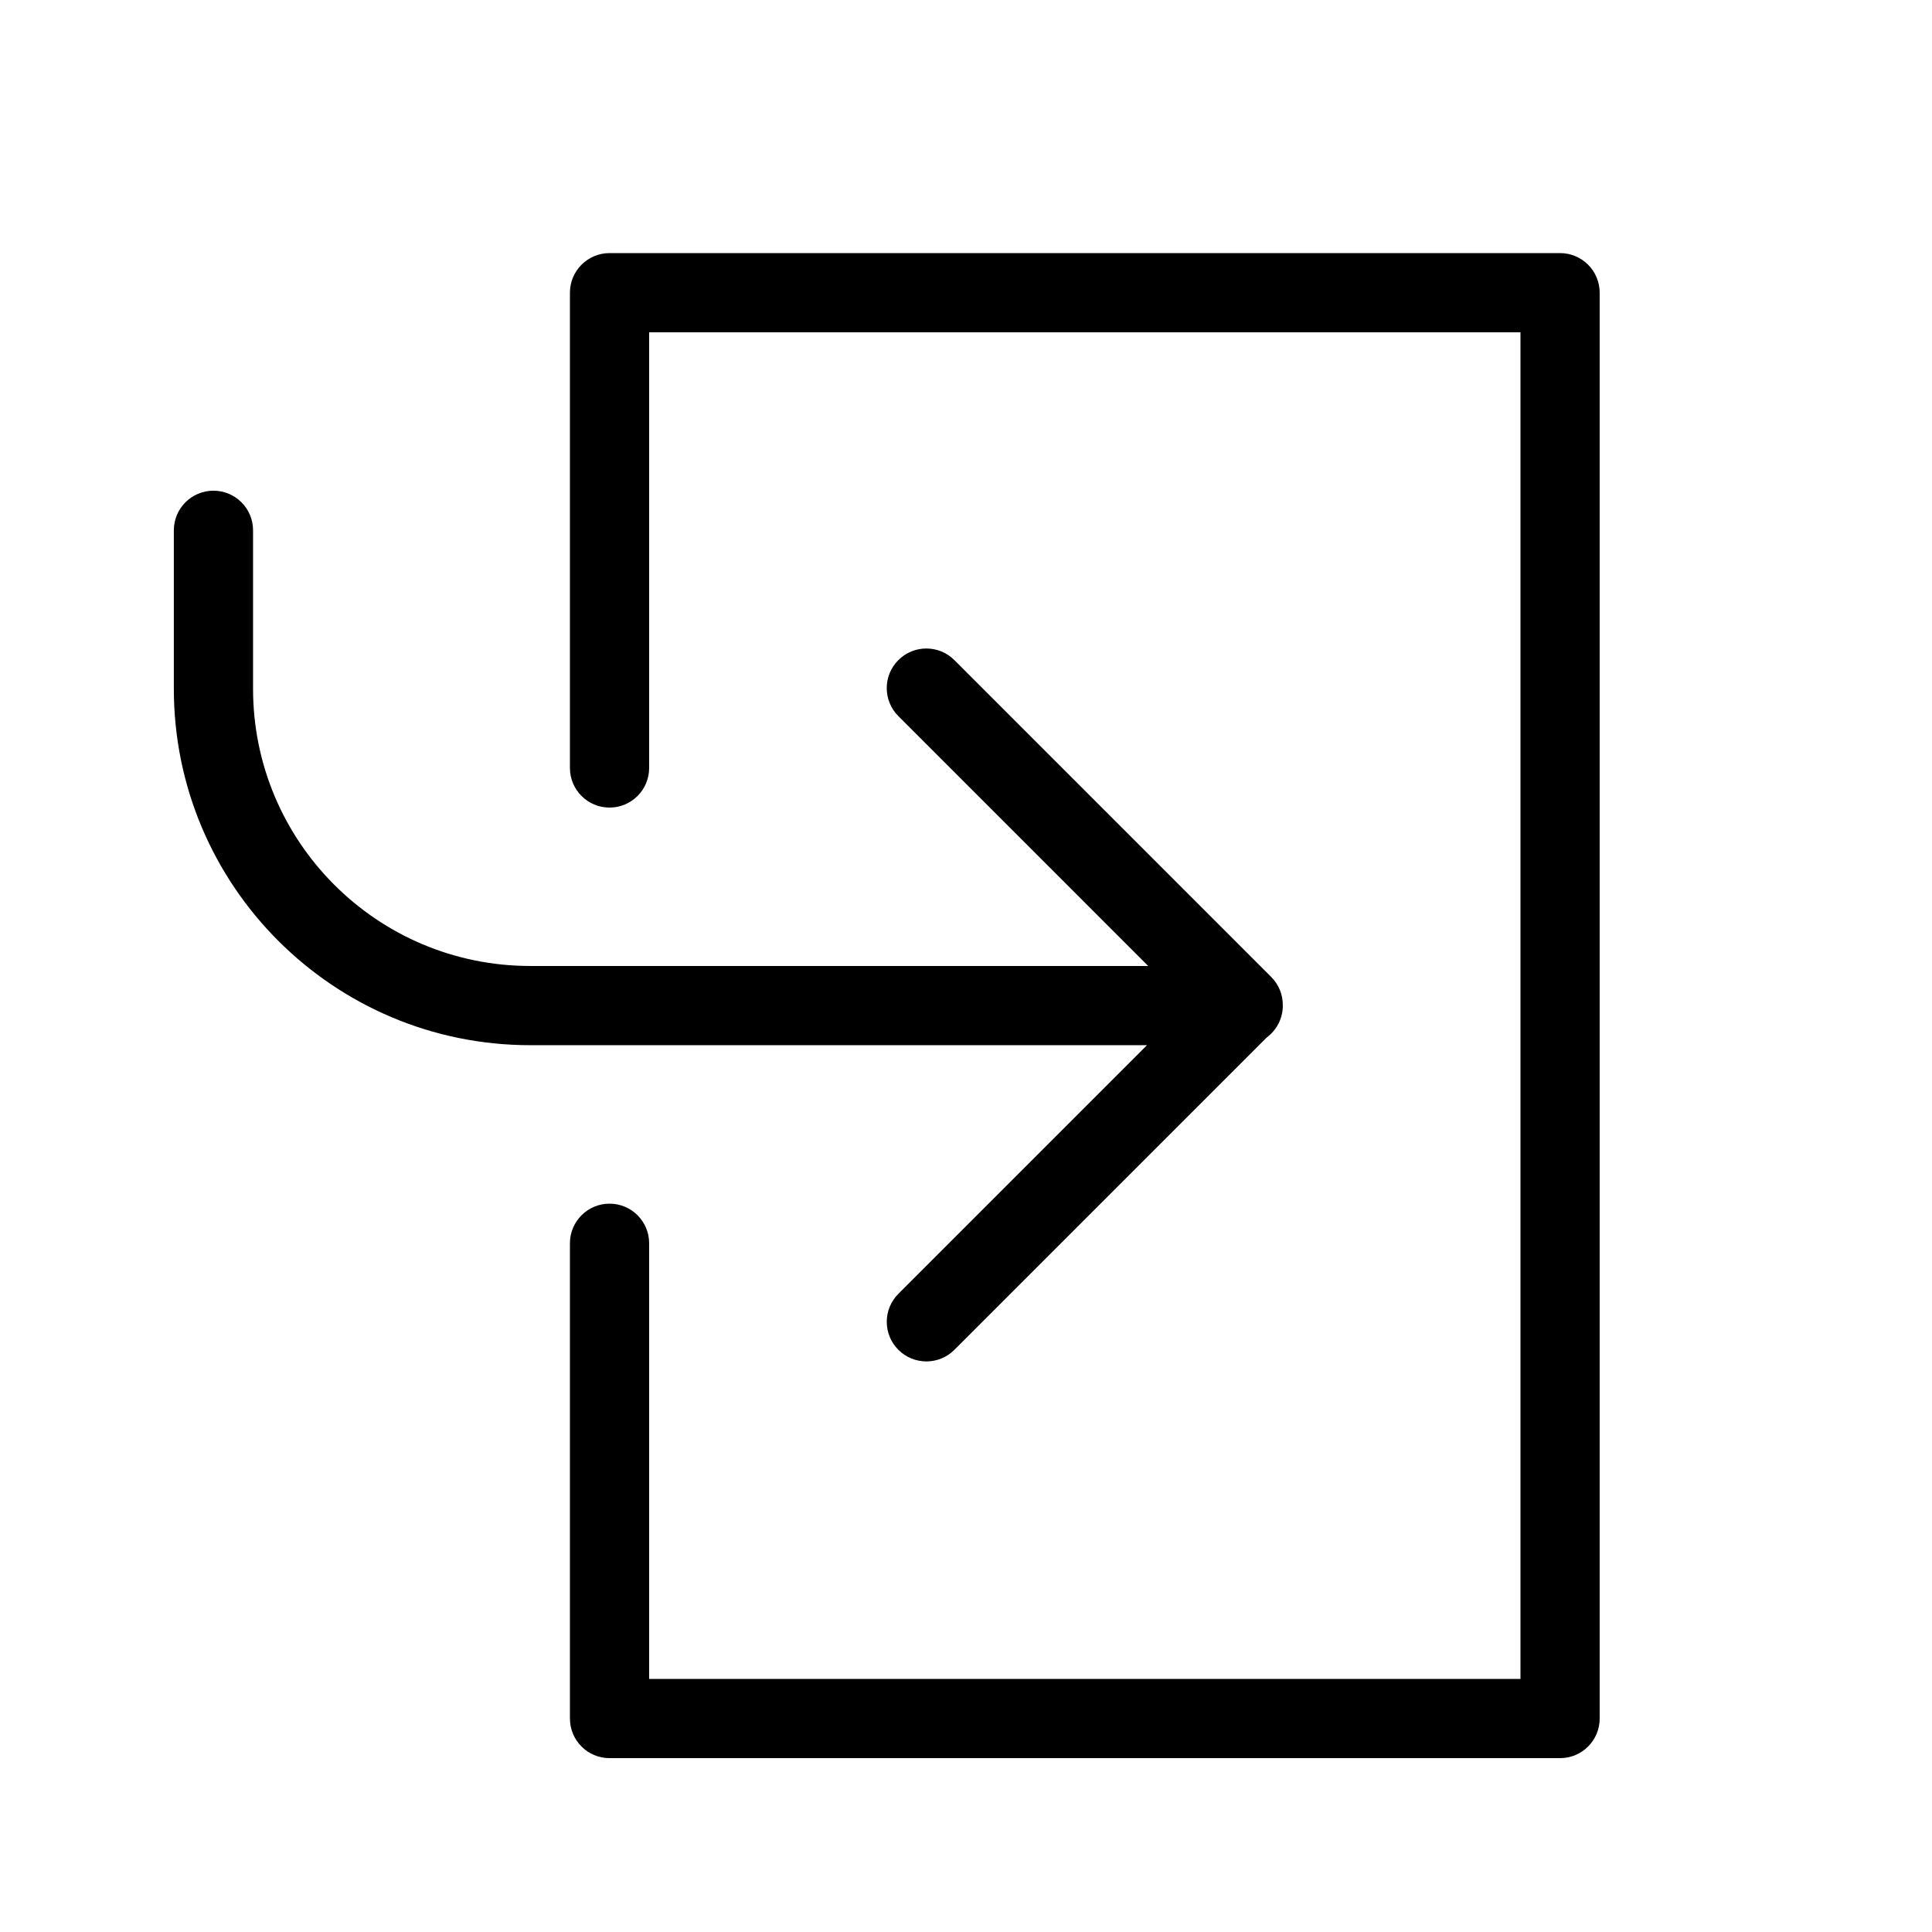
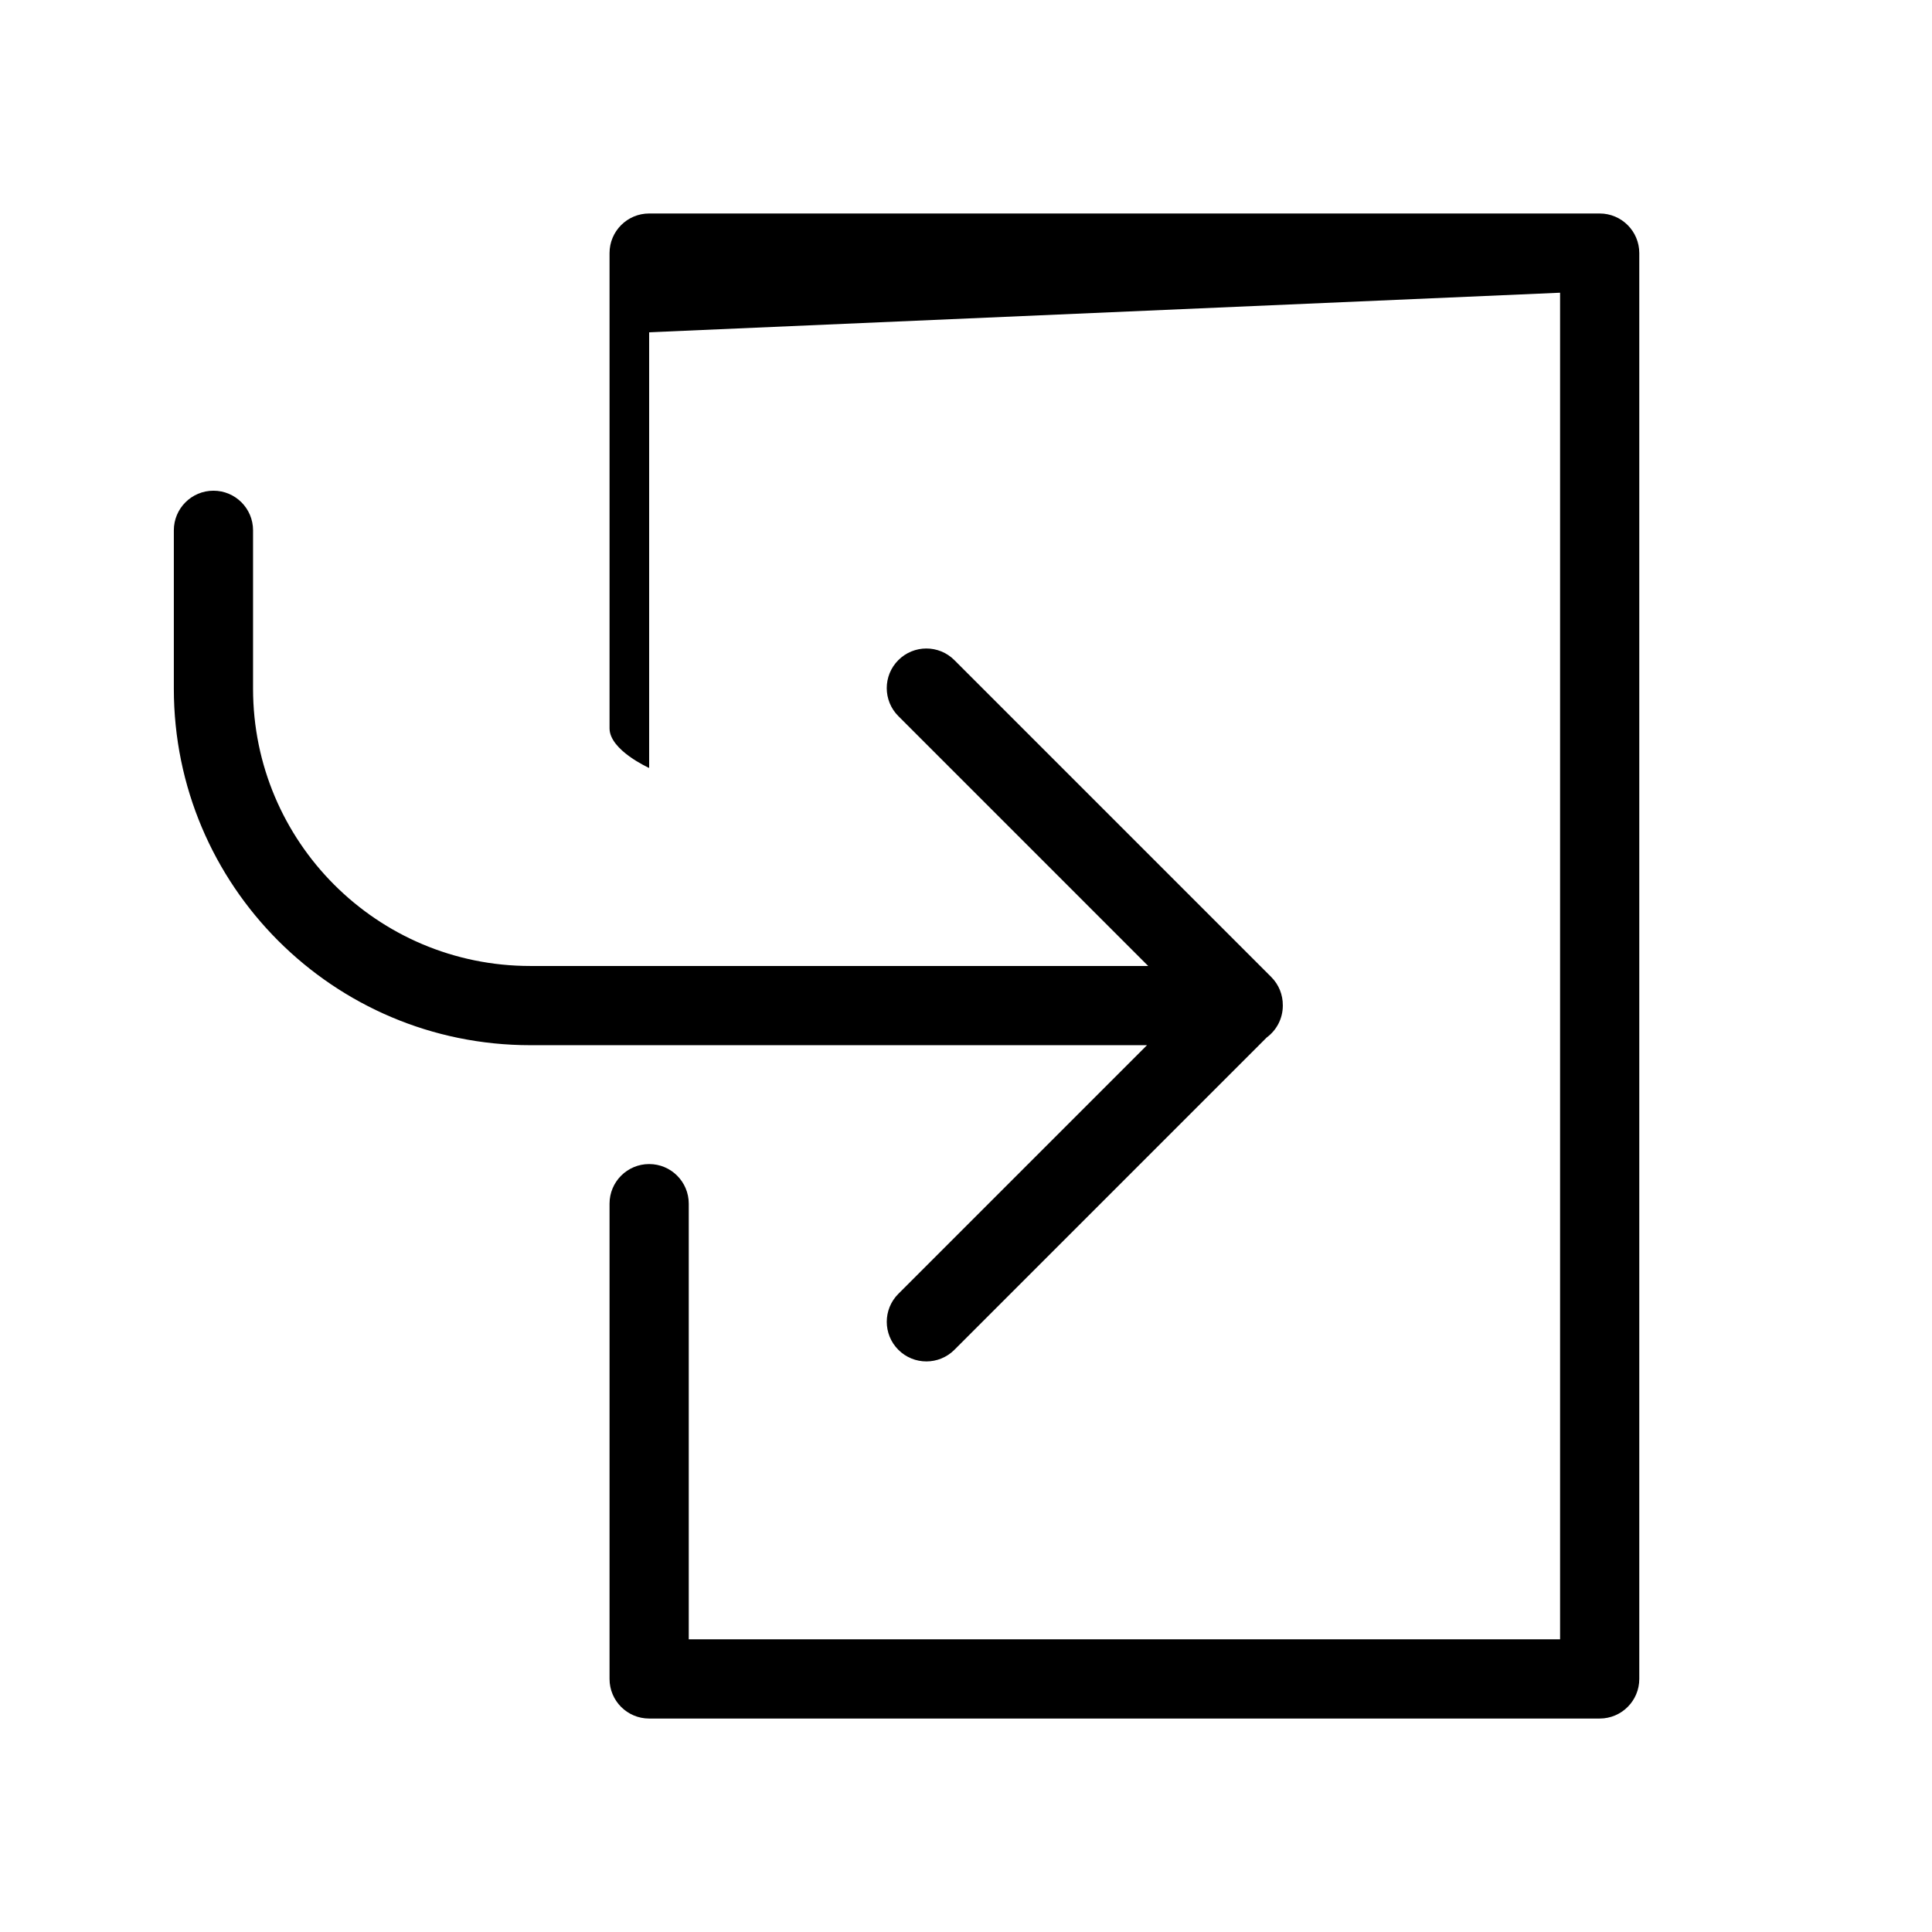
<svg xmlns="http://www.w3.org/2000/svg" fill="#000000" width="800px" height="800px" version="1.1" viewBox="144 144 512 512">
-   <path d="m483.96 410.41v0.082c0 3.461-1.672 6.527-4.258 8.441l-82.781 82.785c-4.102 4.098-10.746 4.098-14.844 0-4.102-4.102-4.102-10.746 0-14.844l65.887-65.887h-163.43c-52.168 0-94.465-42.297-94.465-94.465v-41.984c0-5.797 4.699-10.496 10.496-10.496s10.496 4.699 10.496 10.496v41.984c0 40.574 32.898 73.473 73.473 73.473h163.75l-66.211-66.215c-4.102-4.102-4.102-10.746 0-14.844 4.098-4.102 10.742-4.102 14.844 0l83.965 83.969c2.07 2.07 3.098 4.789 3.074 7.504zm-167.93-178.35v115.46c0 5.797-4.699 10.496-10.496 10.496s-10.496-4.699-10.496-10.496v-125.95c0-5.797 4.699-10.496 10.496-10.496h251.9c5.797 0 10.496 4.699 10.496 10.496v377.86c0 5.797-4.699 10.496-10.496 10.496h-251.9c-5.797 0-10.496-4.699-10.496-10.496v-125.95c0-5.797 4.699-10.496 10.496-10.496s10.496 4.699 10.496 10.496v115.45h230.91v-356.86z" />
+   <path d="m483.96 410.41v0.082c0 3.461-1.672 6.527-4.258 8.441l-82.781 82.785c-4.102 4.098-10.746 4.098-14.844 0-4.102-4.102-4.102-10.746 0-14.844l65.887-65.887h-163.43c-52.168 0-94.465-42.297-94.465-94.465v-41.984c0-5.797 4.699-10.496 10.496-10.496s10.496 4.699 10.496 10.496v41.984c0 40.574 32.898 73.473 73.473 73.473h163.75l-66.211-66.215c-4.102-4.102-4.102-10.746 0-14.844 4.098-4.102 10.742-4.102 14.844 0l83.965 83.969c2.07 2.07 3.098 4.789 3.074 7.504zm-167.93-178.35v115.46s-10.496-4.699-10.496-10.496v-125.95c0-5.797 4.699-10.496 10.496-10.496h251.9c5.797 0 10.496 4.699 10.496 10.496v377.86c0 5.797-4.699 10.496-10.496 10.496h-251.9c-5.797 0-10.496-4.699-10.496-10.496v-125.95c0-5.797 4.699-10.496 10.496-10.496s10.496 4.699 10.496 10.496v115.45h230.91v-356.86z" />
</svg>